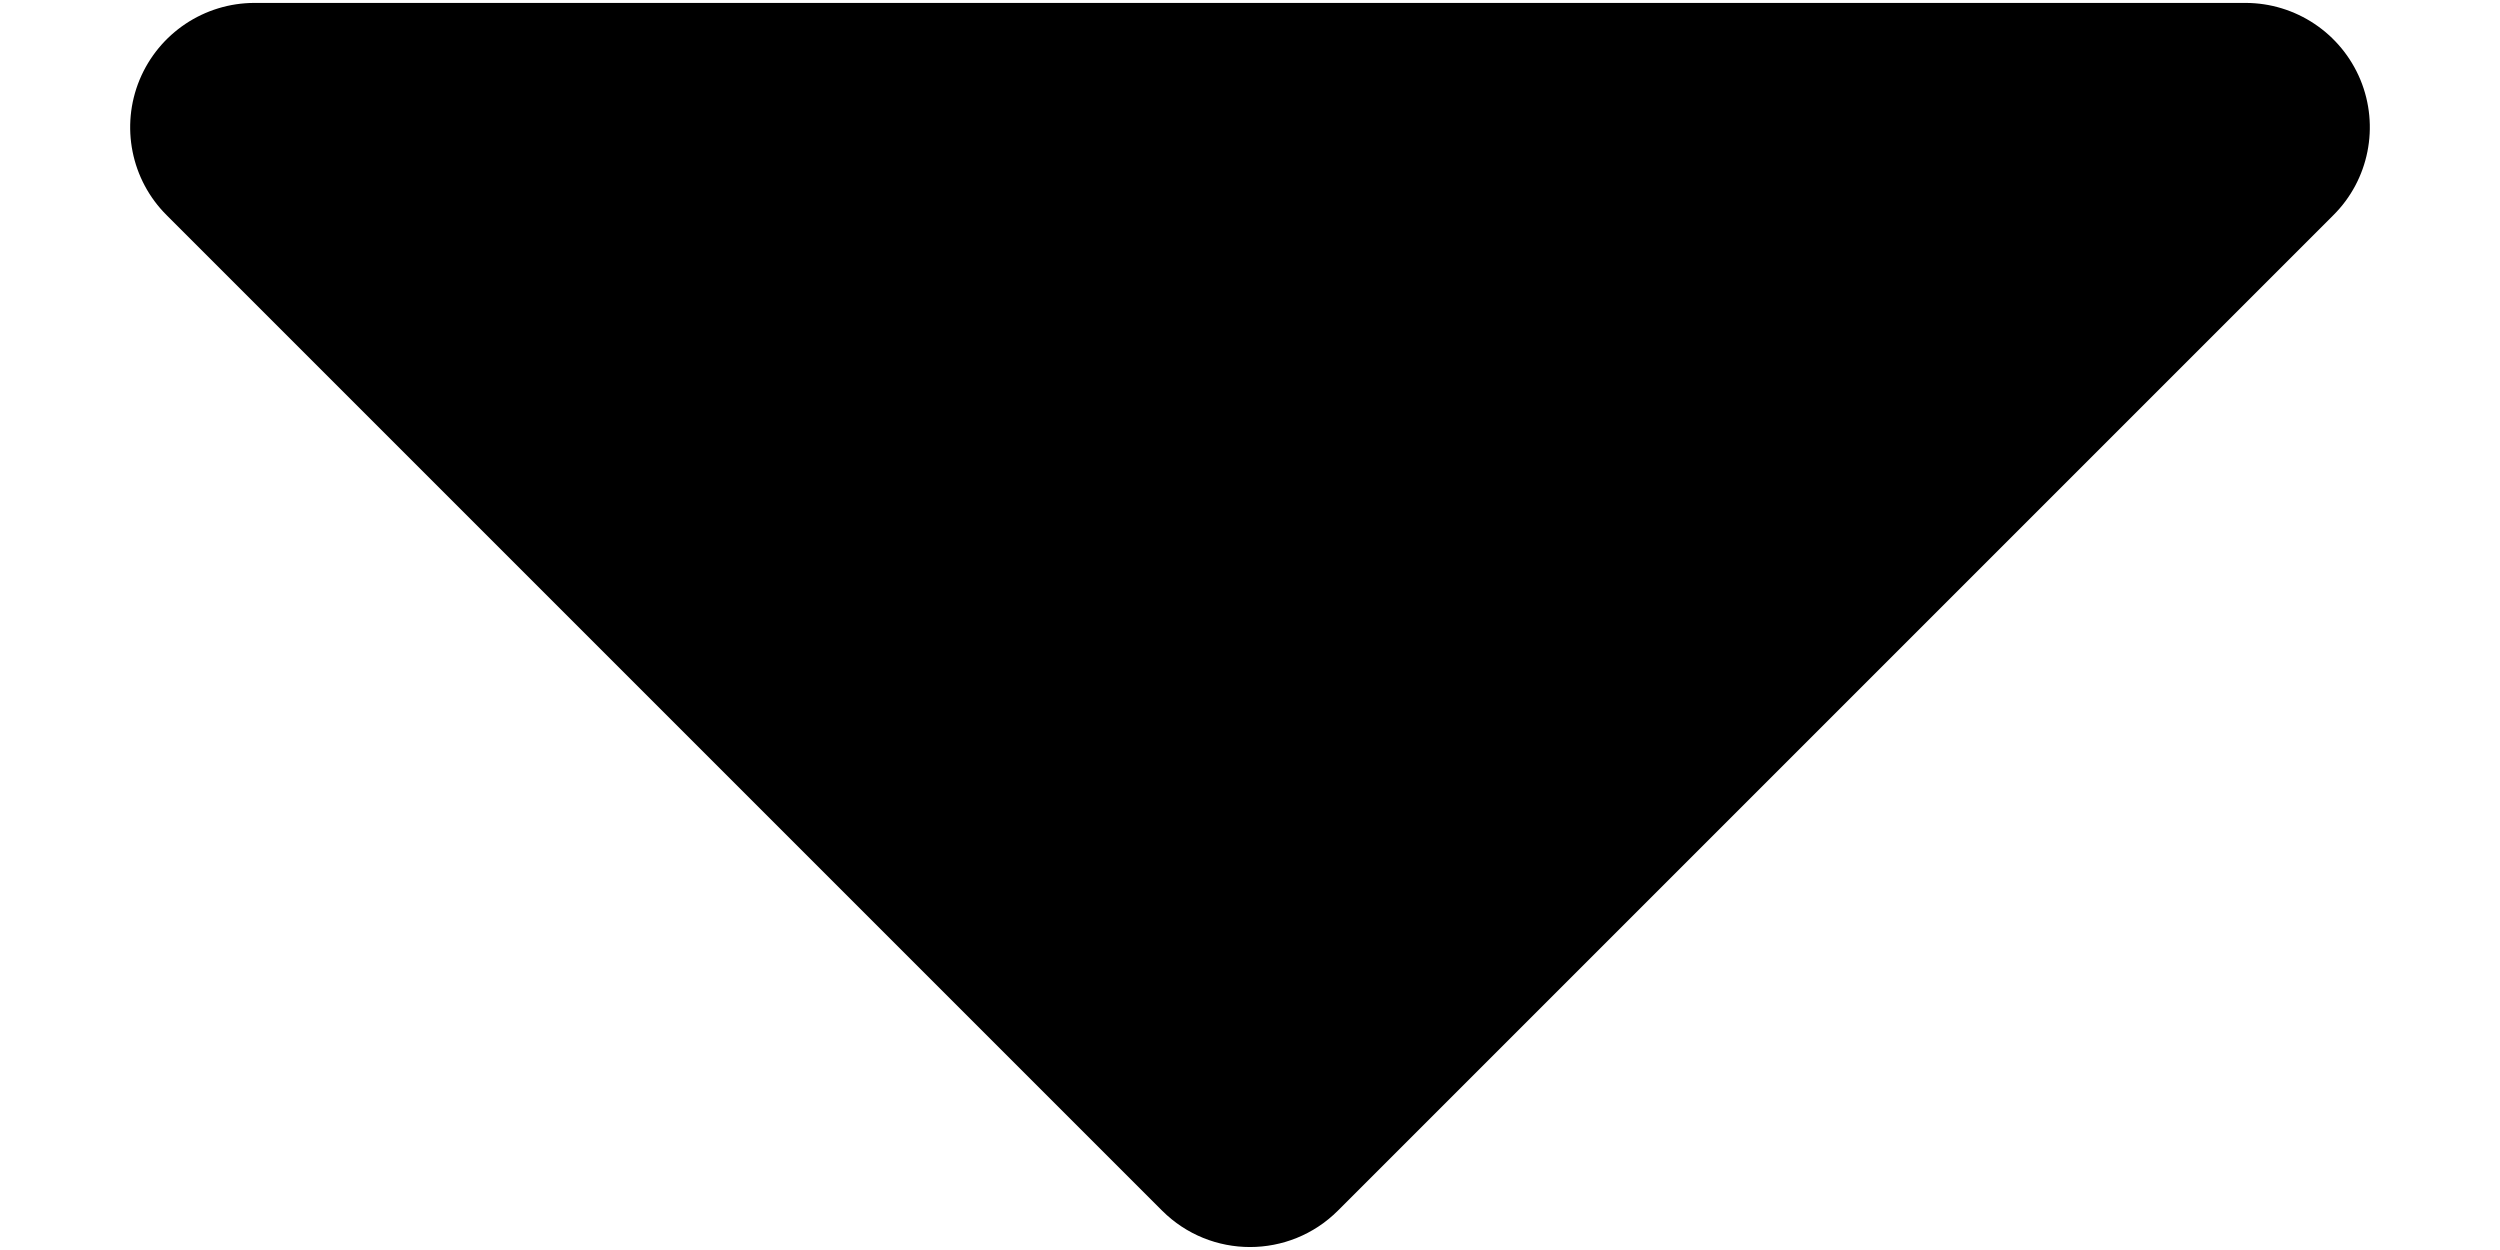
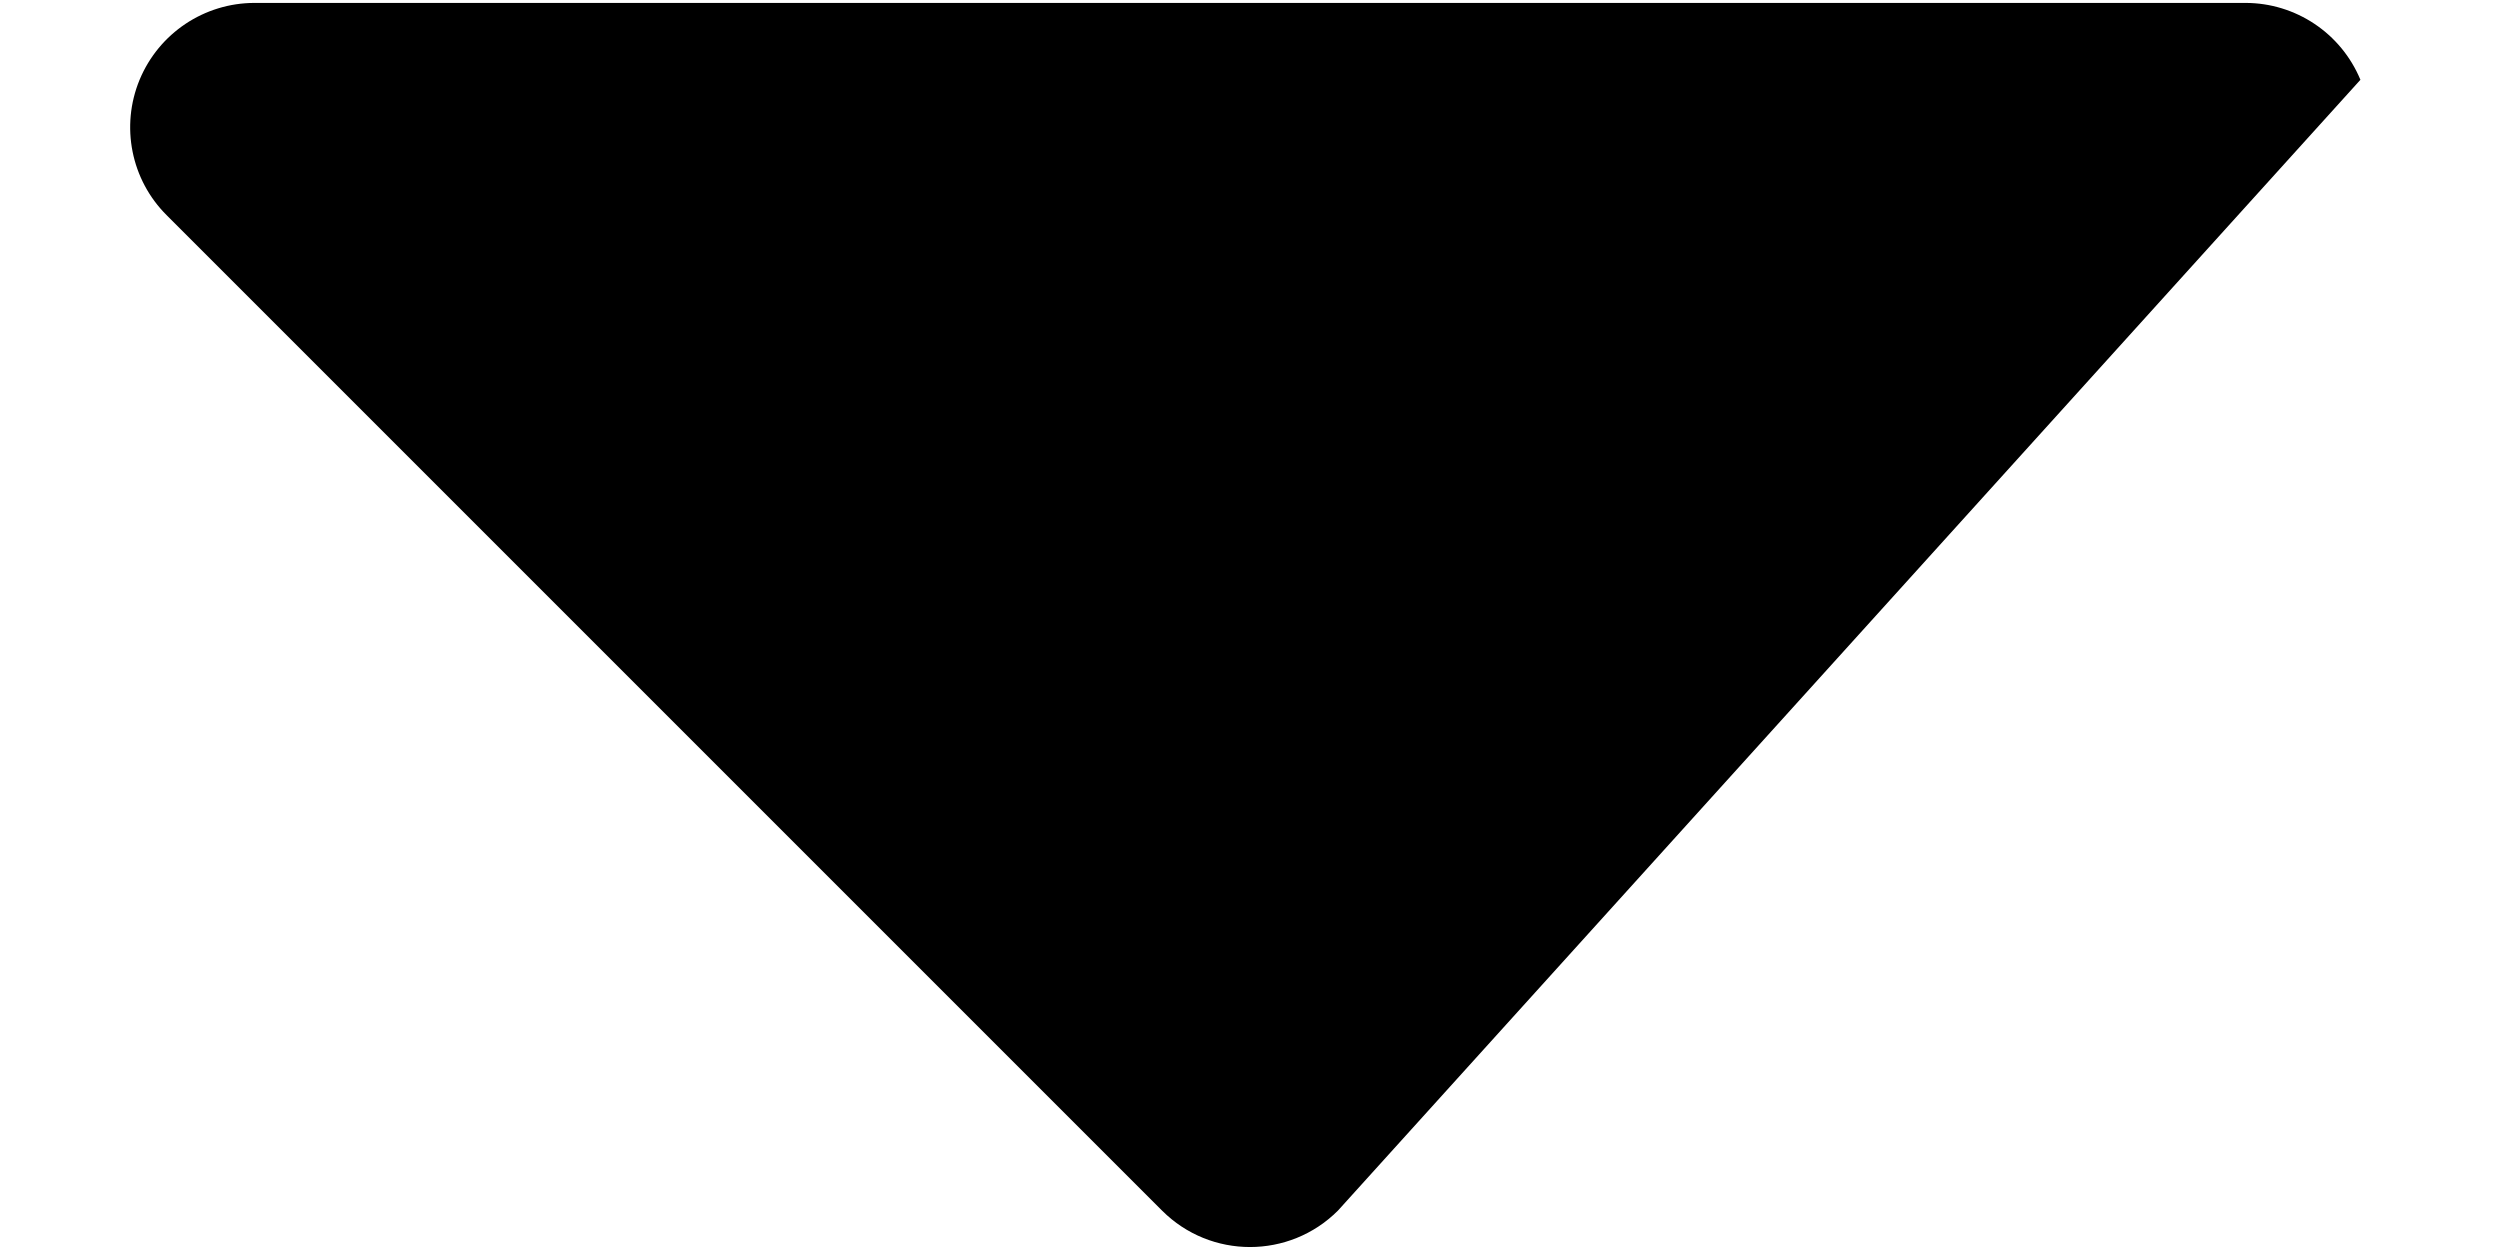
<svg xmlns="http://www.w3.org/2000/svg" width="12" height="6" viewBox="0 0 12 6" fill="none">
-   <path fill-rule="evenodd" clip-rule="evenodd" d="M1.222 0.014L10.778 0.014C11.019 0.014 11.237 0.159 11.33 0.383C11.422 0.606 11.371 0.863 11.2 1.033L6.422 5.811C6.189 6.044 5.811 6.044 5.578 5.811L0.8 1.033C0.629 0.863 0.578 0.606 0.67 0.383C0.763 0.159 0.981 0.014 1.222 0.014Z" fill="black" />
+   <path fill-rule="evenodd" clip-rule="evenodd" d="M1.222 0.014L10.778 0.014C11.019 0.014 11.237 0.159 11.33 0.383L6.422 5.811C6.189 6.044 5.811 6.044 5.578 5.811L0.8 1.033C0.629 0.863 0.578 0.606 0.67 0.383C0.763 0.159 0.981 0.014 1.222 0.014Z" fill="black" />
</svg>